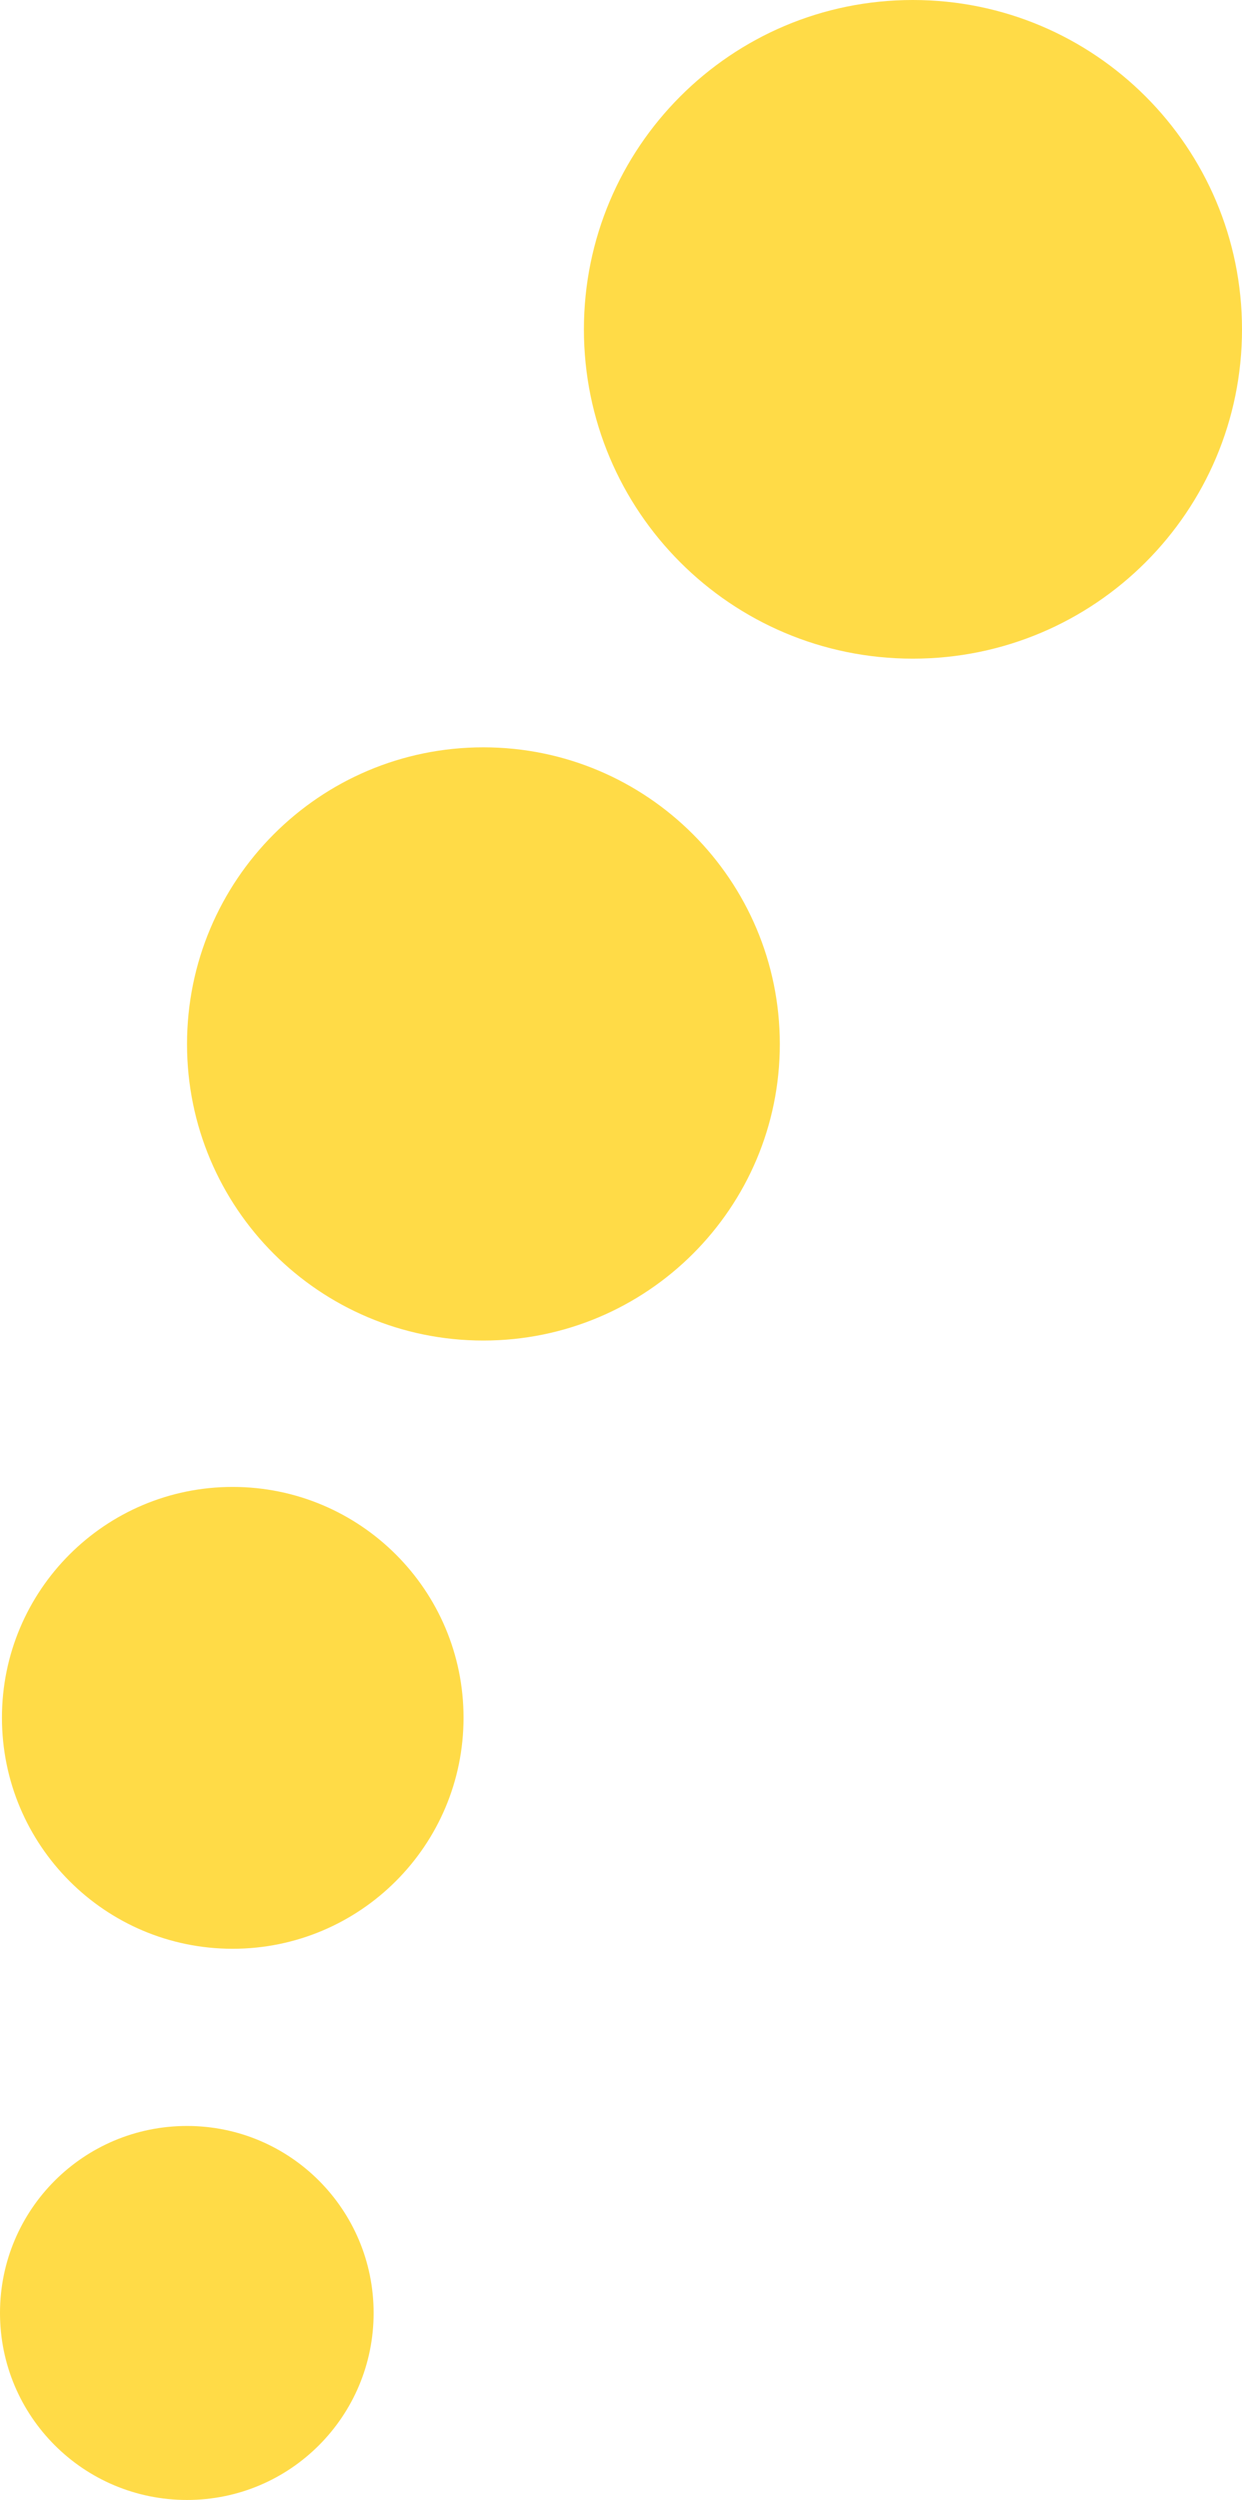
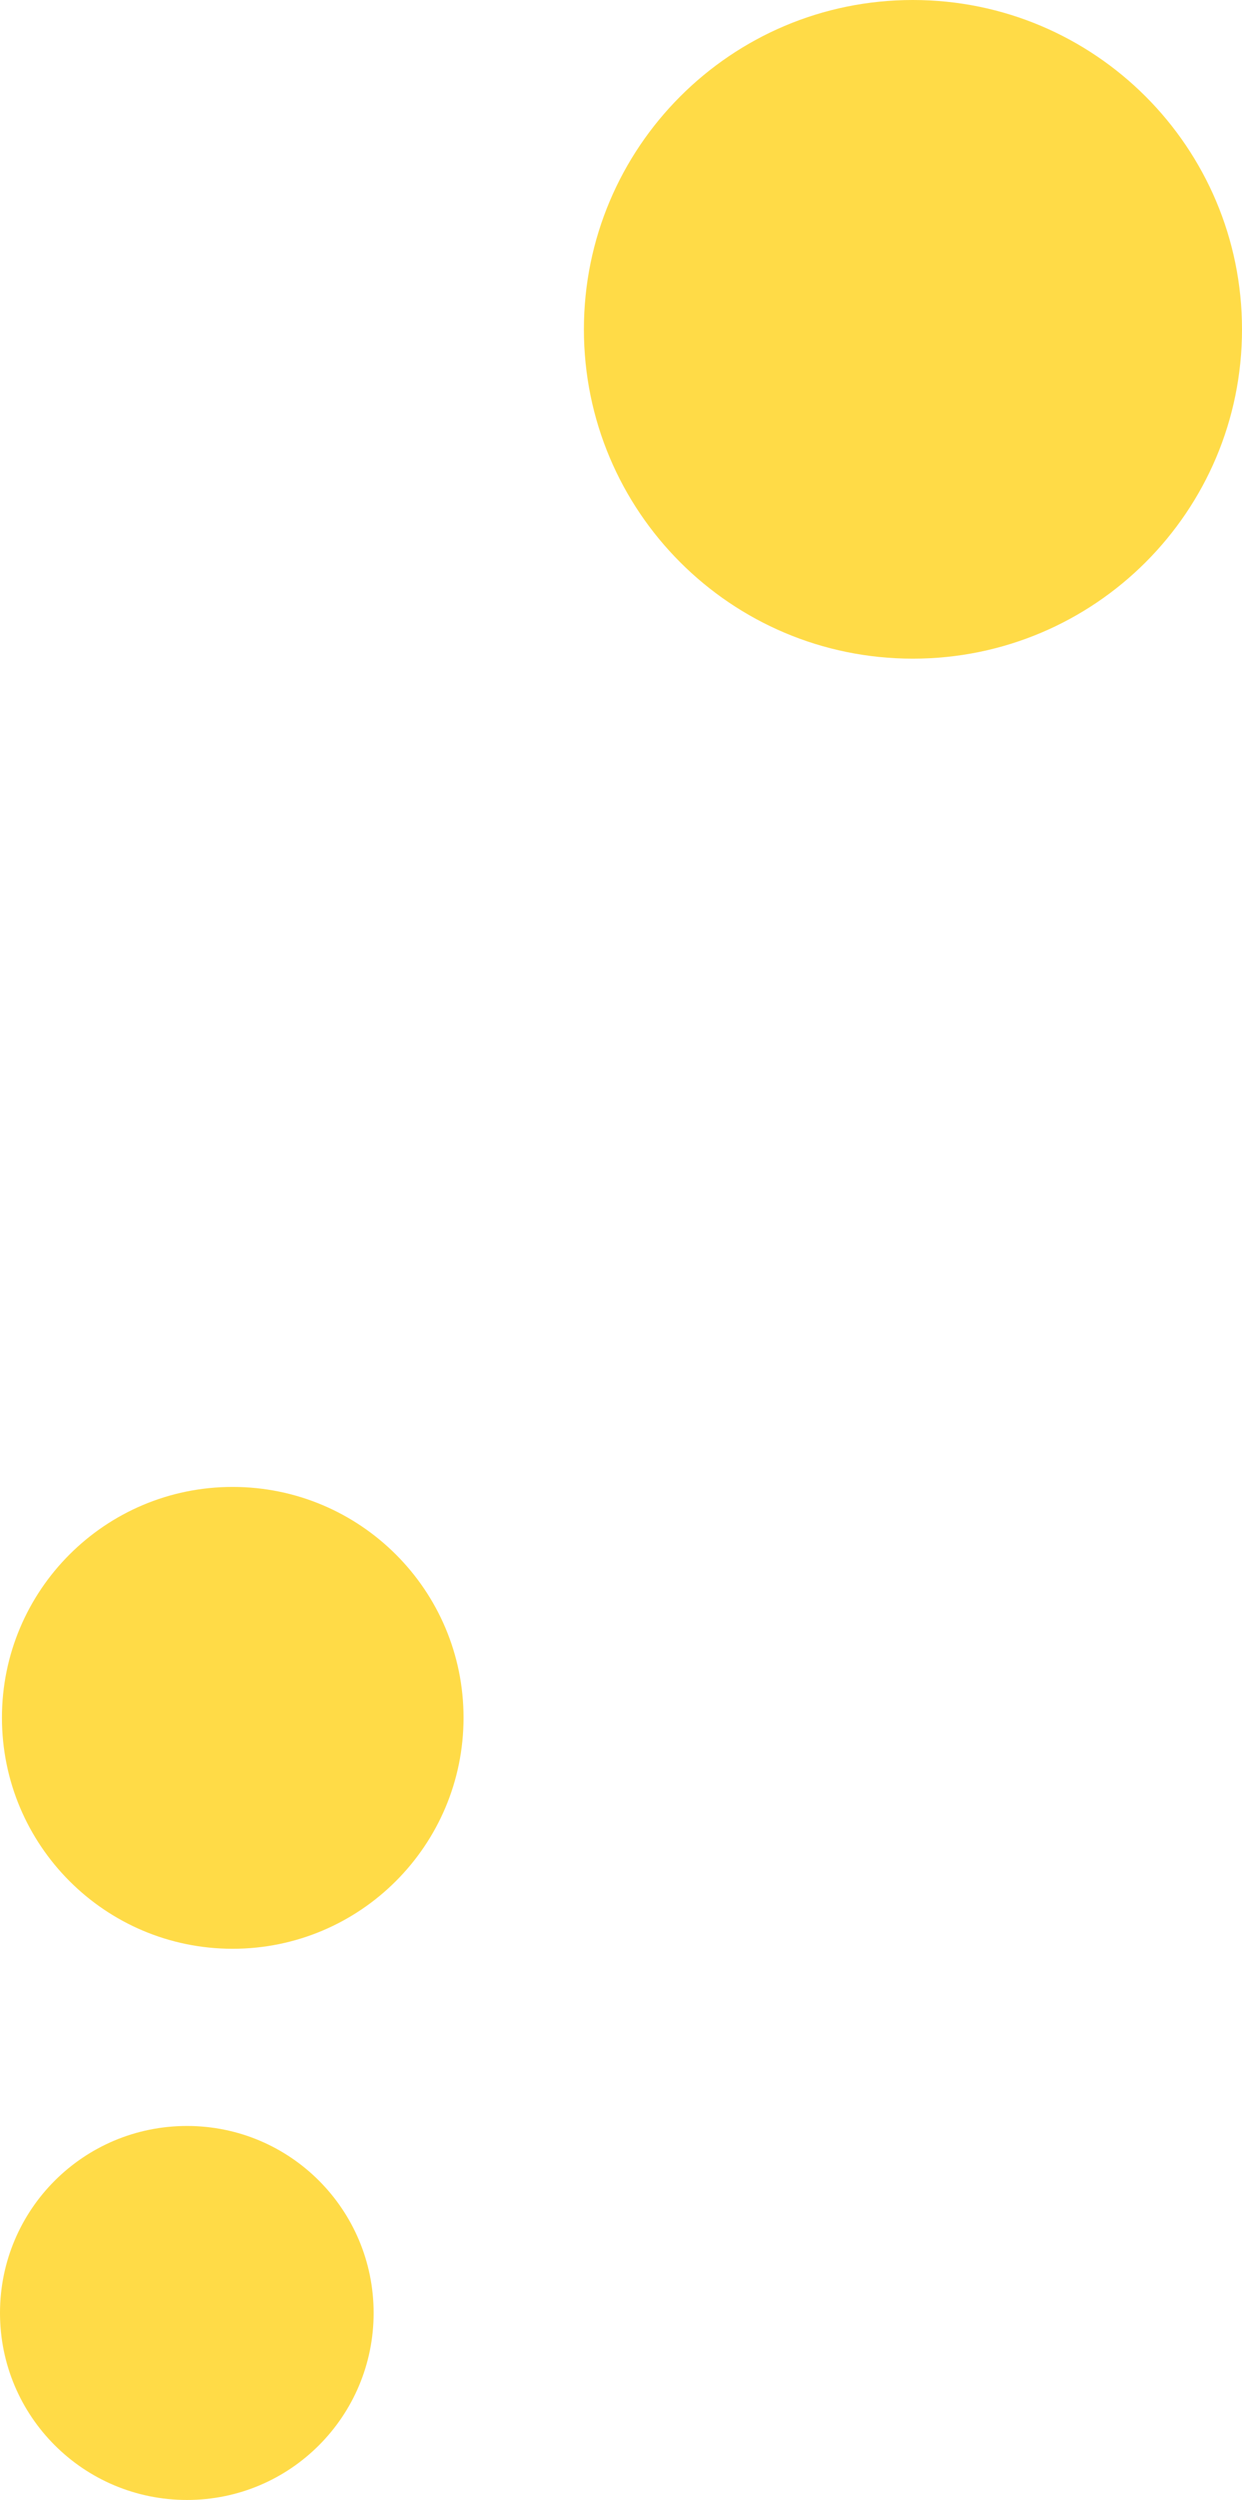
<svg xmlns="http://www.w3.org/2000/svg" fill="none" version="1.1" width="25.58" height="51.456" viewBox="0 0 25.58 51.456">
  <g>
    <g>
      <path d="M25.58,6.78C25.58,3.036,22.547,0,18.8,0C15.056,0,12.026,3.036,12.026,6.78C12.026,10.524,15.056,13.557,18.8,13.557C22.547,13.557,25.58,10.524,25.58,6.78Z" fill="#FFDB47" fill-opacity="1" />
    </g>
    <g>
-       <path d="M16.061,21.491C16.061,18.117,13.327,15.382,9.955,15.382C6.581,15.382,3.852,18.117,3.852,21.491C3.852,24.863,6.581,27.592,9.955,27.592C13.327,27.592,16.061,24.863,16.061,21.491Z" fill="#FFDB47" fill-opacity="1" />
-     </g>
+       </g>
    <g>
      <path d="M9.547,35.355C9.547,32.731,7.417,30.605,4.791,30.605C2.167,30.605,0.04,32.731,0.04,35.355C0.04,37.982,2.167,40.111,4.791,40.111C7.417,40.111,9.547,37.982,9.547,35.355Z" fill="#FFDB47" fill-opacity="1" />
    </g>
    <g>
      <path d="M7.695,47.607C7.695,45.481,5.978,43.758,3.852,43.758C1.72,43.758,0,45.481,0,47.607C0,49.733,1.72,51.456,3.852,51.456C5.978,51.456,7.695,49.733,7.695,47.607Z" fill="#FFDB47" fill-opacity="1" />
    </g>
  </g>
</svg>